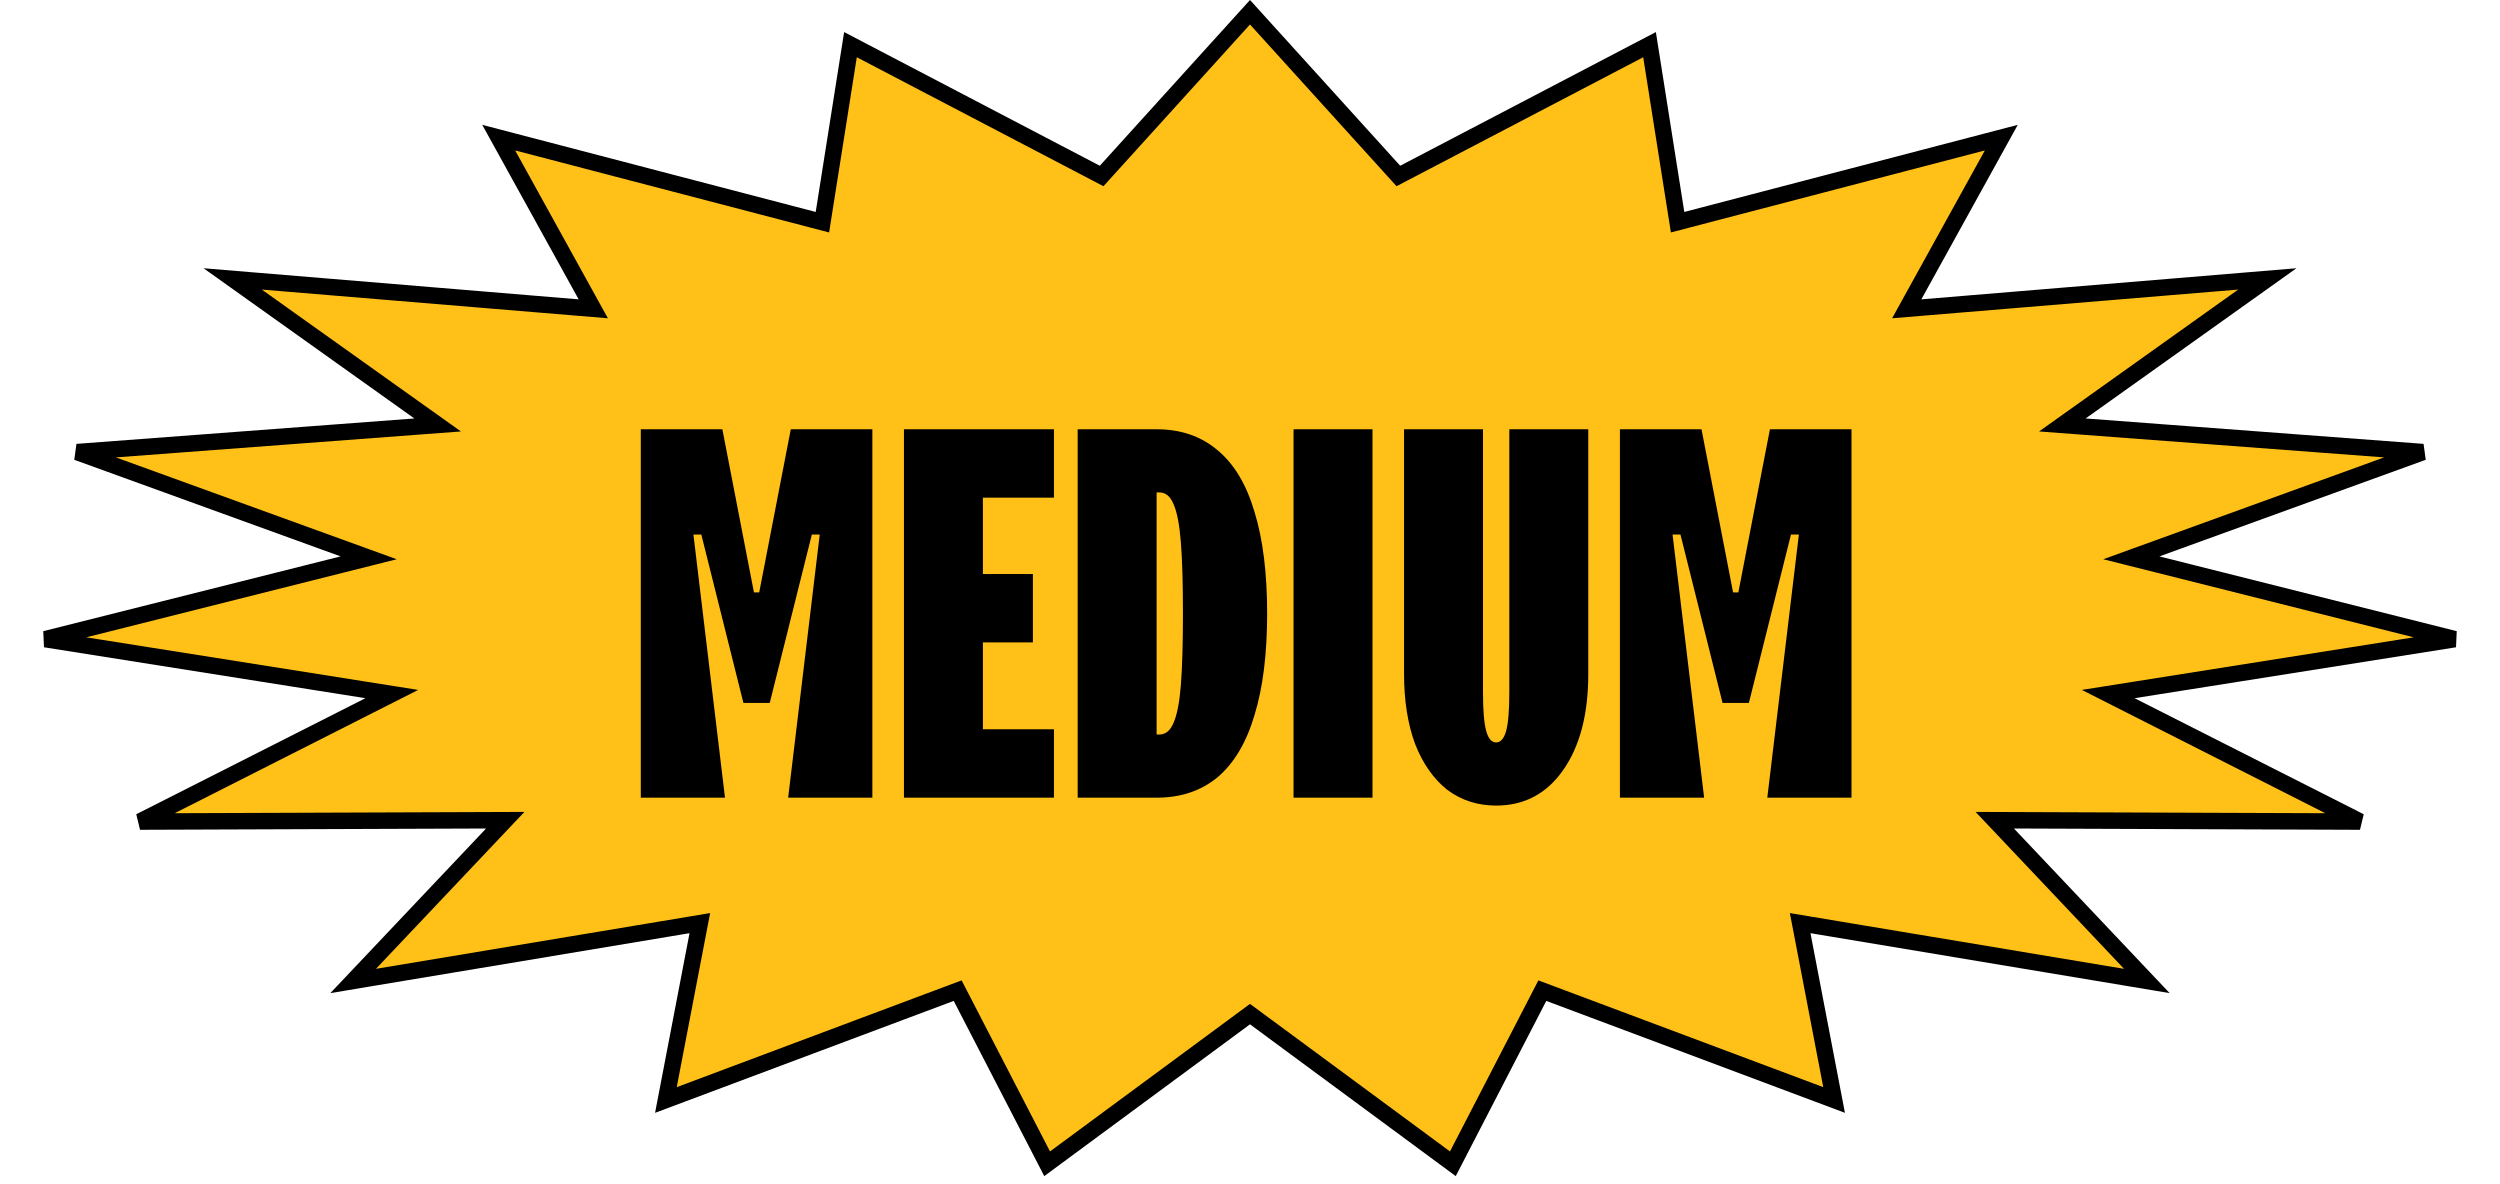
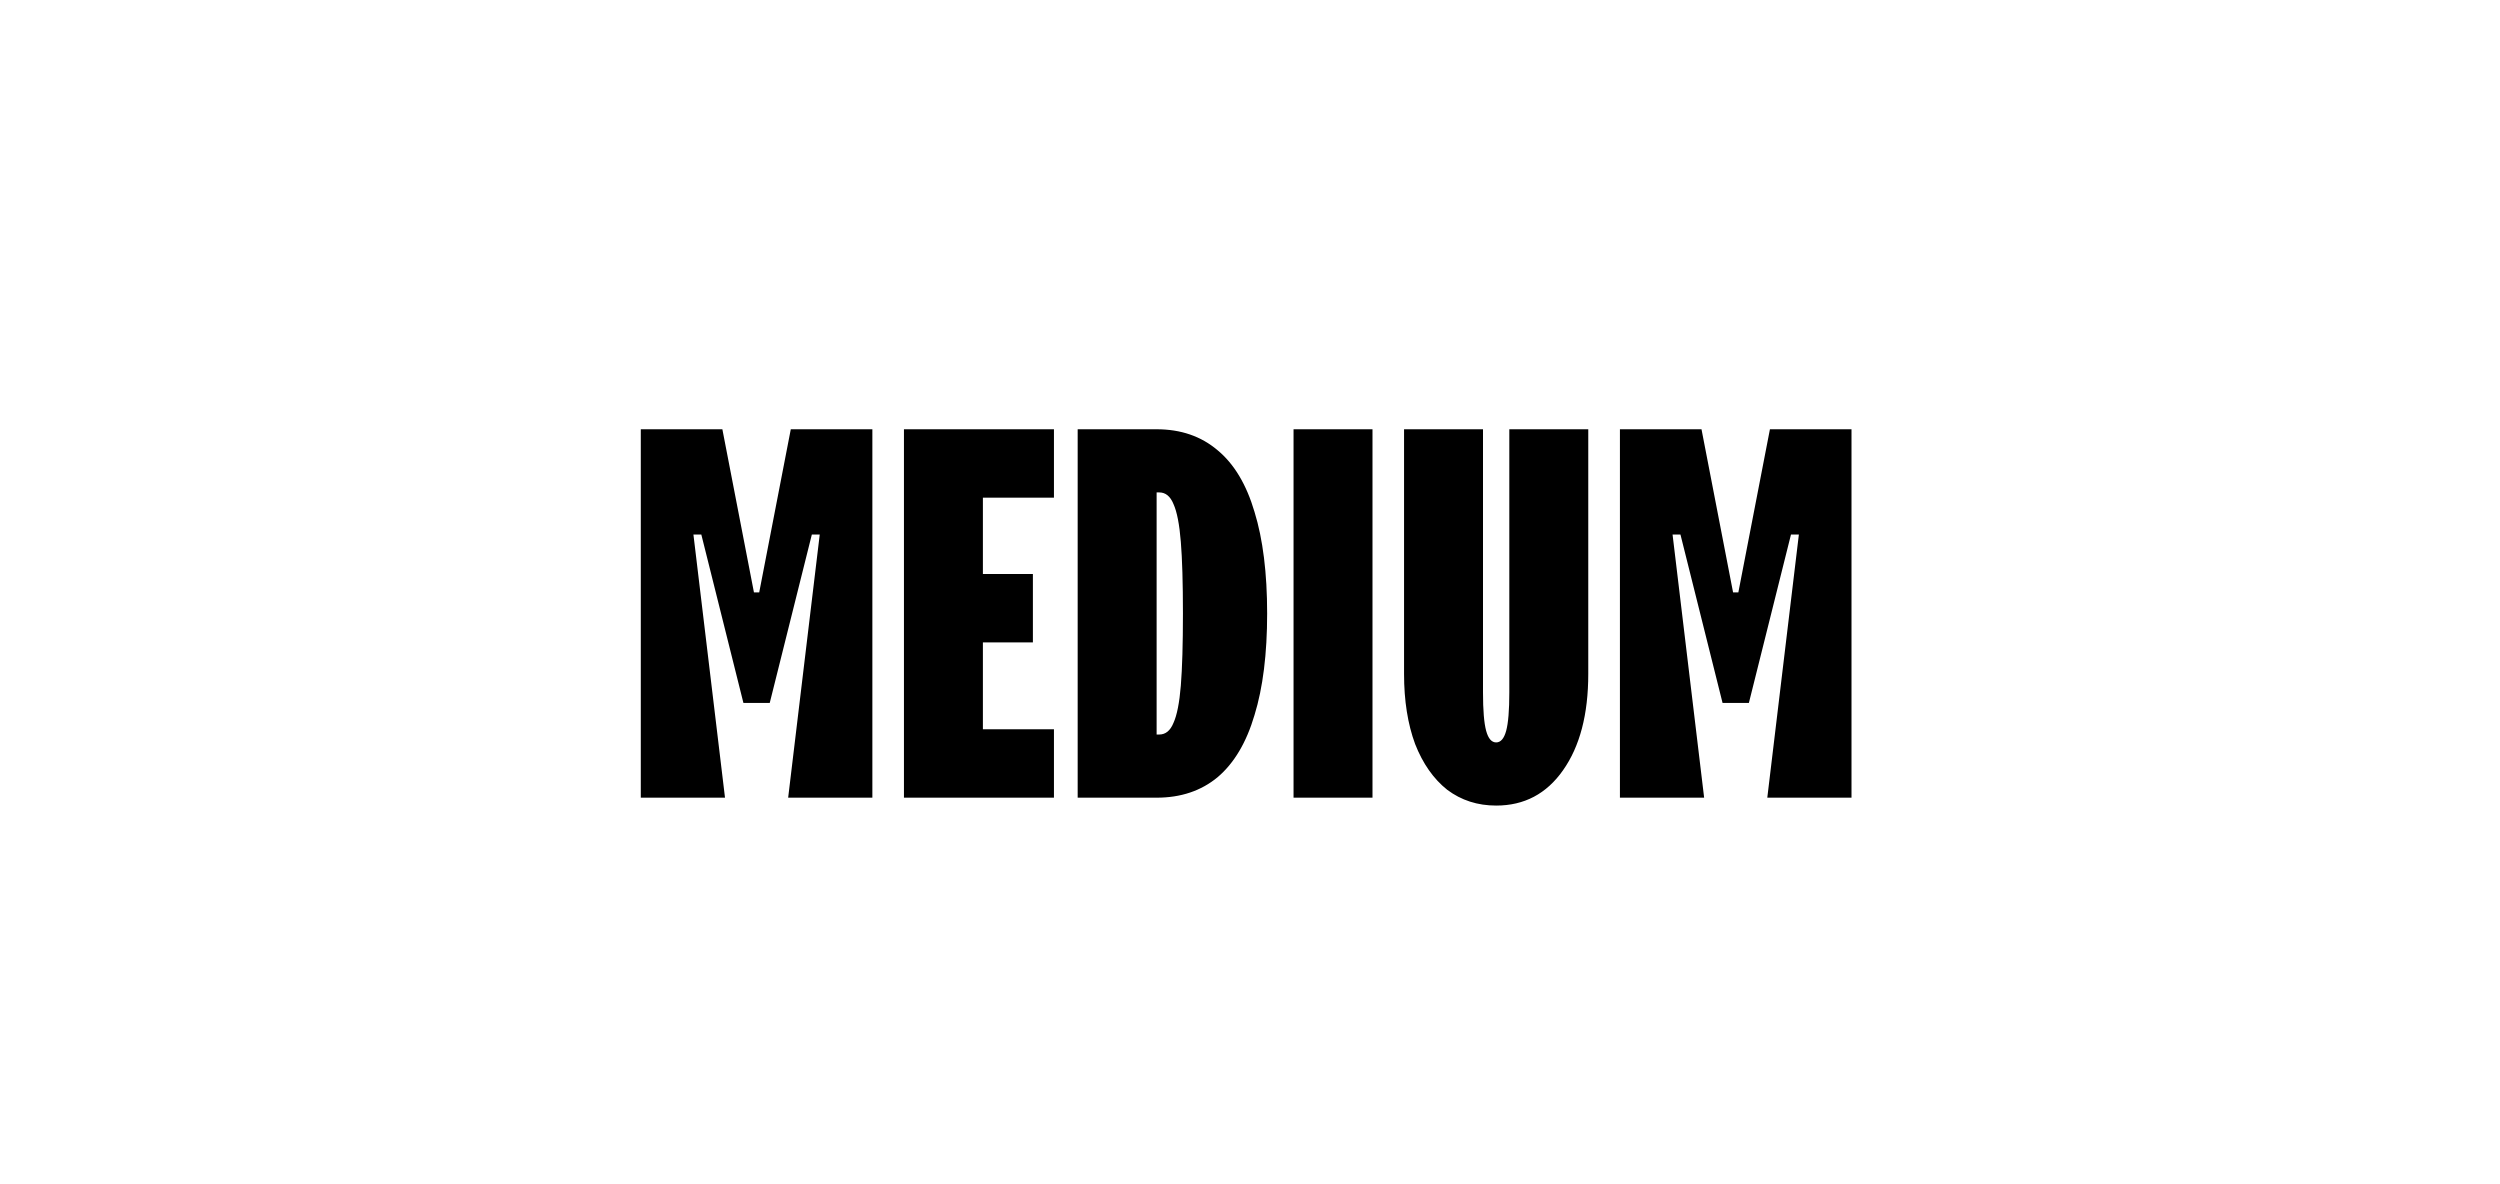
<svg xmlns="http://www.w3.org/2000/svg" width="304" height="144" viewBox="0 0 304 144" fill="none">
-   <path d="M152 1.487L169.522 20.826L170.042 21.399L170.727 21.041L200.584 5.43L203.823 25.929L203.996 27.02L205.064 26.74L243.358 16.737L232.761 35.916L231.858 37.551L233.719 37.397L275.706 33.915L253.034 50.071L250.782 51.675L253.539 51.882L294.629 54.971L262.24 66.718L259.17 67.831L262.337 68.627L298.495 77.721L259.408 83.913L256.356 84.397L259.113 85.793L286.978 99.904L244.896 99.746L242.561 99.737L244.166 101.433L261.056 119.286L220.318 112.489L218.9 112.252L219.171 113.664L223.026 133.758L188.38 120.774L187.548 120.462L187.14 121.251L176.668 141.515L152.594 123.753L152 123.315L151.406 123.753L127.332 141.515L116.86 121.251L116.452 120.462L115.62 120.774L80.974 133.758L84.829 113.664L85.1 112.252L83.682 112.489L42.944 119.286L59.834 101.433L61.439 99.737L59.104 99.746L17.022 99.904L44.887 85.793L47.644 84.397L44.592 83.913L5.505 77.721L41.663 68.627L44.83 67.831L41.76 66.718L9.371 54.971L50.461 51.882L53.218 51.675L50.966 50.071L28.294 33.915L70.281 37.397L72.142 37.551L71.239 35.916L60.642 16.737L98.936 26.74L100.004 27.02L100.177 25.929L103.416 5.43L133.273 21.041L133.958 21.399L134.478 20.826L152 1.487Z" fill="#FFC017" stroke="black" stroke-width="2" />
  <path d="M77.92 96.998V52.198H87.84L91.68 72.038H92.32L96.16 52.198H106.08V96.998H95.84L99.68 64.998H98.72L93.6 85.478H90.4L85.28 64.998H84.32L88.16 96.998H77.92ZM109.92 96.998V52.198H128.16V60.518H119.52V69.798H125.6V78.118H119.52V88.678H128.16V96.998H109.92ZM131.045 96.998V52.198H140.645C143.589 52.198 146.064 53.051 148.069 54.758C150.074 56.422 151.568 58.918 152.549 62.246C153.573 65.574 154.085 69.691 154.085 74.598C154.085 79.505 153.573 83.622 152.549 86.95C151.568 90.278 150.074 92.795 148.069 94.502C146.064 96.166 143.589 96.998 140.645 96.998H131.045ZM140.965 89.318C141.733 89.318 142.309 88.849 142.693 87.91C143.12 86.971 143.418 85.457 143.589 83.366C143.76 81.233 143.845 78.31 143.845 74.598C143.845 70.886 143.76 67.985 143.589 65.894C143.418 63.761 143.12 62.225 142.693 61.286C142.309 60.347 141.733 59.878 140.965 59.878H140.645V89.318H140.965ZM157.295 96.998V52.198H166.895V96.998H157.295ZM181.933 97.958C179.671 97.958 177.687 97.318 175.981 96.038C174.317 94.715 173.015 92.859 172.077 90.47C171.181 88.038 170.733 85.201 170.733 81.958V52.198H180.333V84.198C180.333 86.374 180.461 87.931 180.717 88.87C180.973 89.809 181.378 90.278 181.933 90.278C182.487 90.278 182.893 89.809 183.149 88.87C183.405 87.931 183.533 86.374 183.533 84.198V52.198H193.133V81.958C193.133 86.865 192.109 90.769 190.061 93.67C188.055 96.529 185.346 97.958 181.933 97.958ZM196.983 96.998V52.198H206.903L210.743 72.038H211.383L215.223 52.198H225.143V96.998H214.903L218.743 64.998H217.783L212.663 85.478H209.463L204.343 64.998H203.383L207.223 96.998H196.983Z" fill="black" />
</svg>